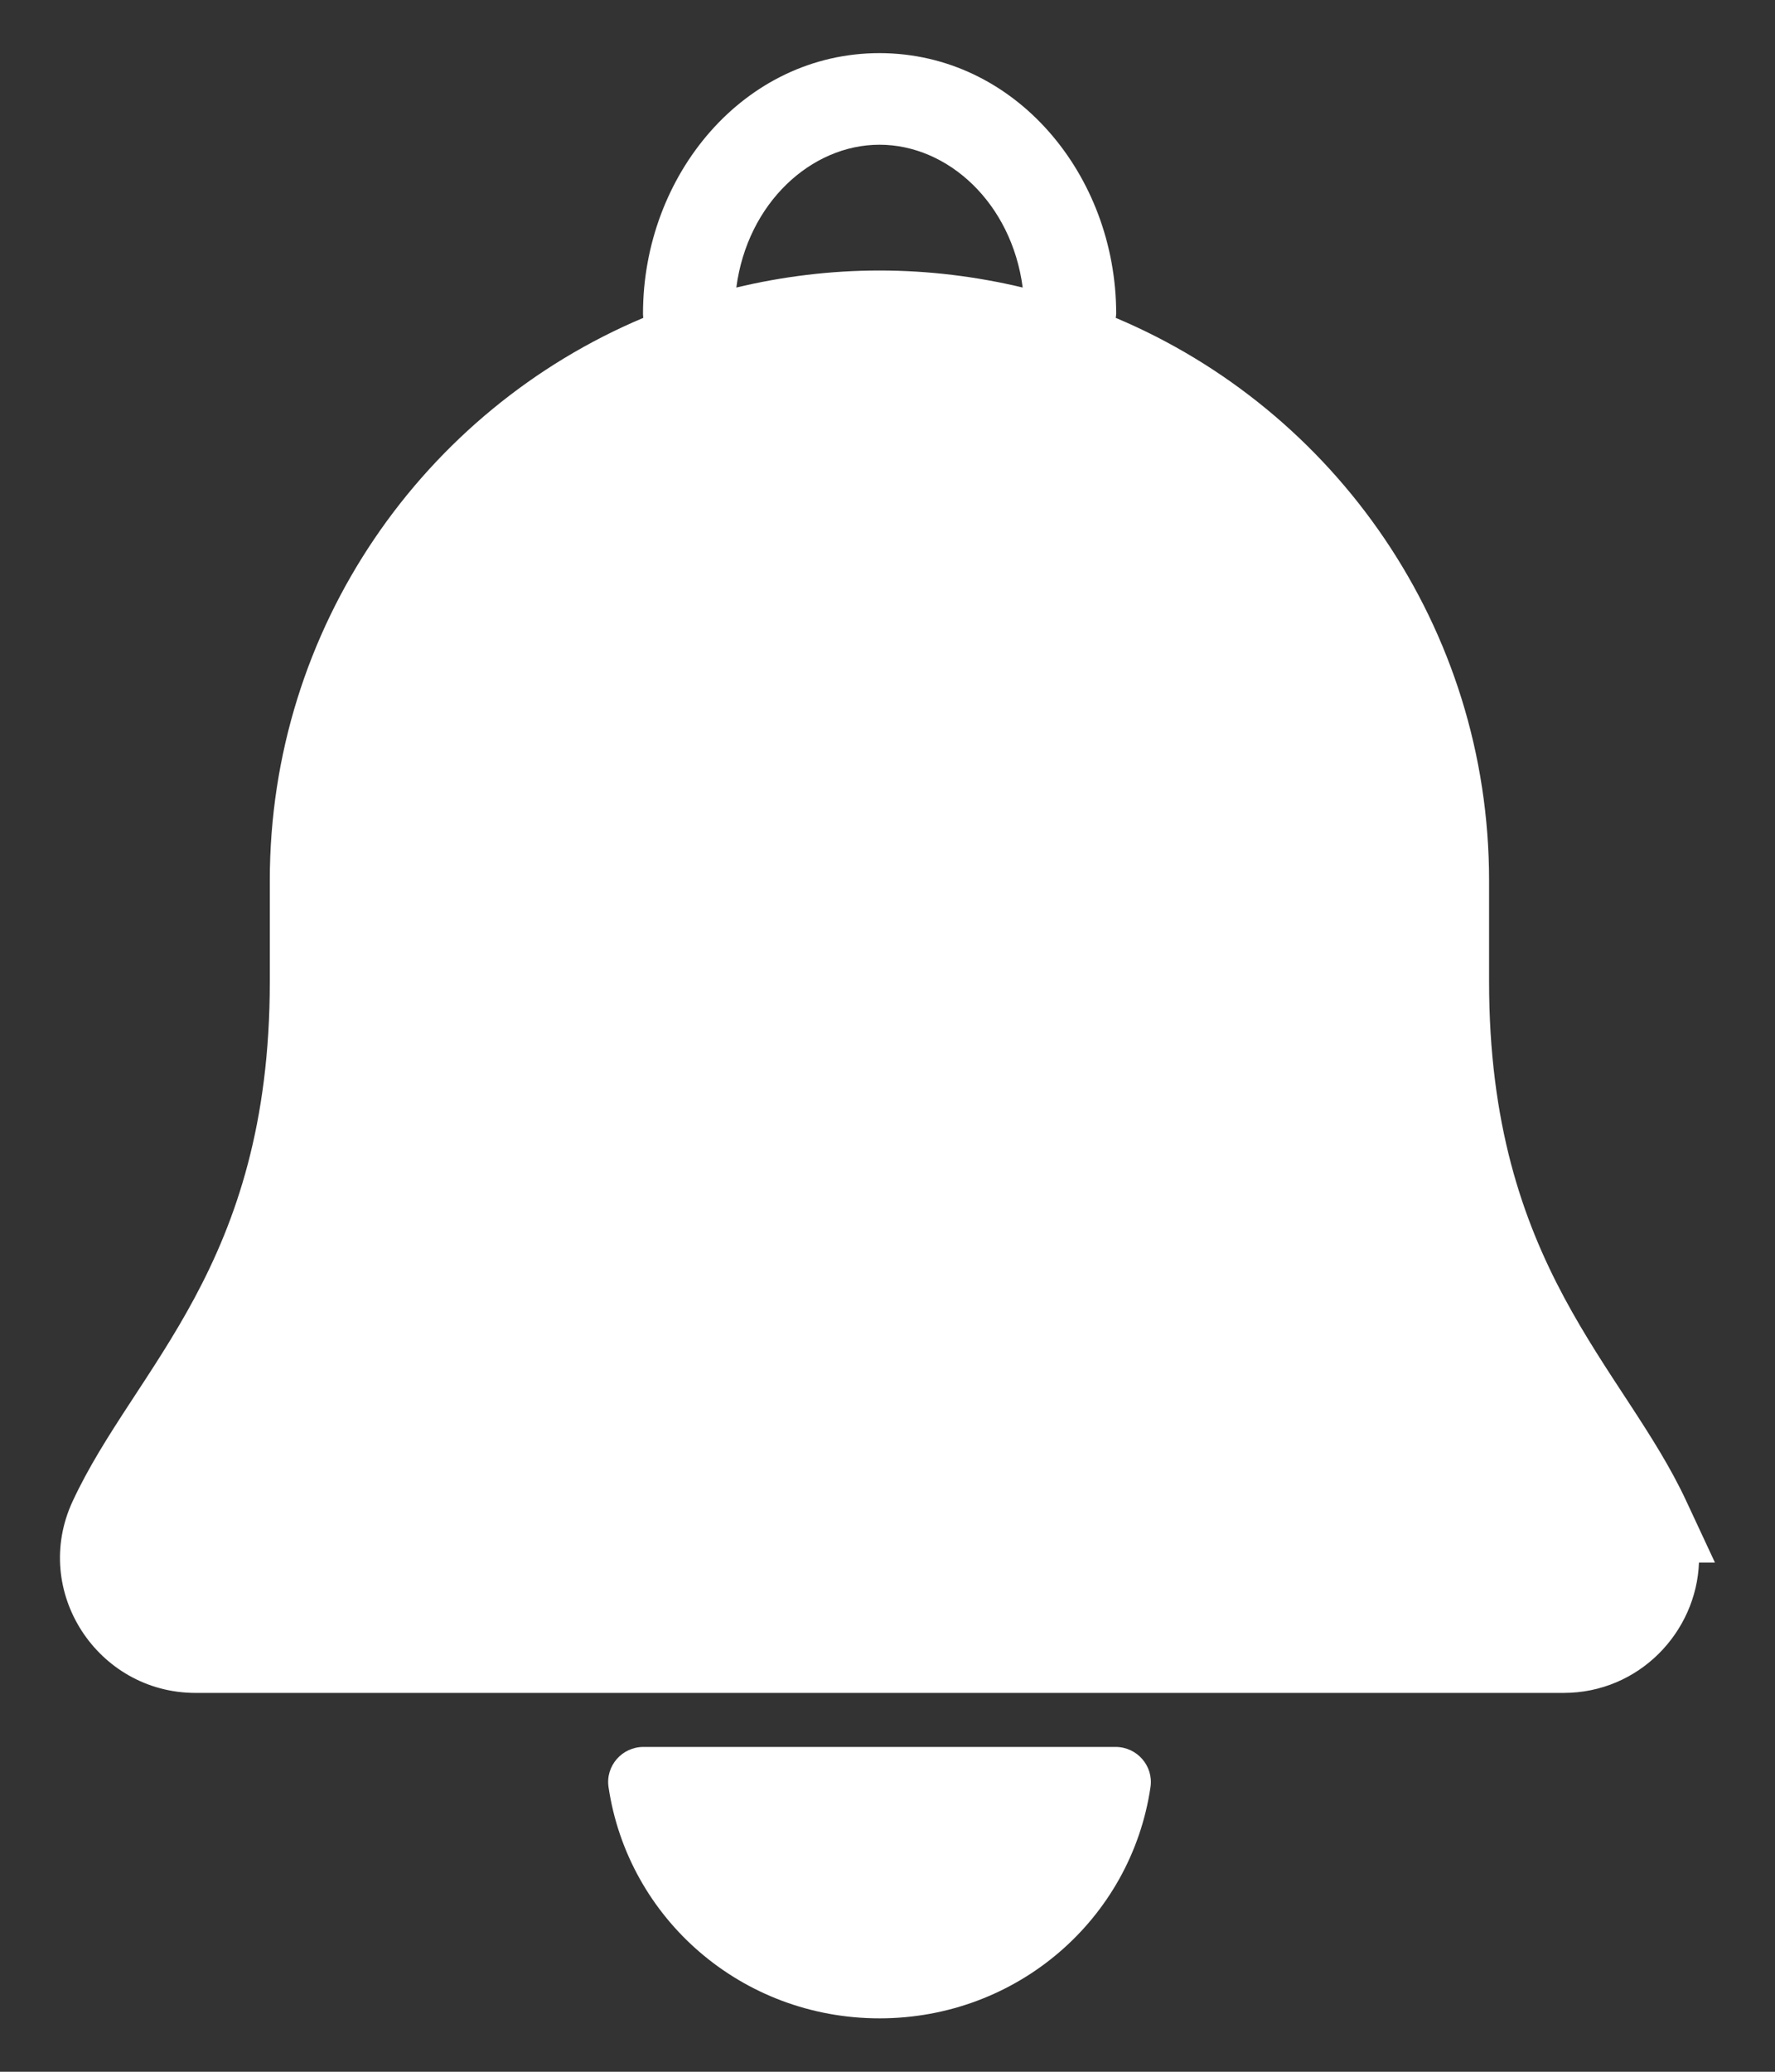
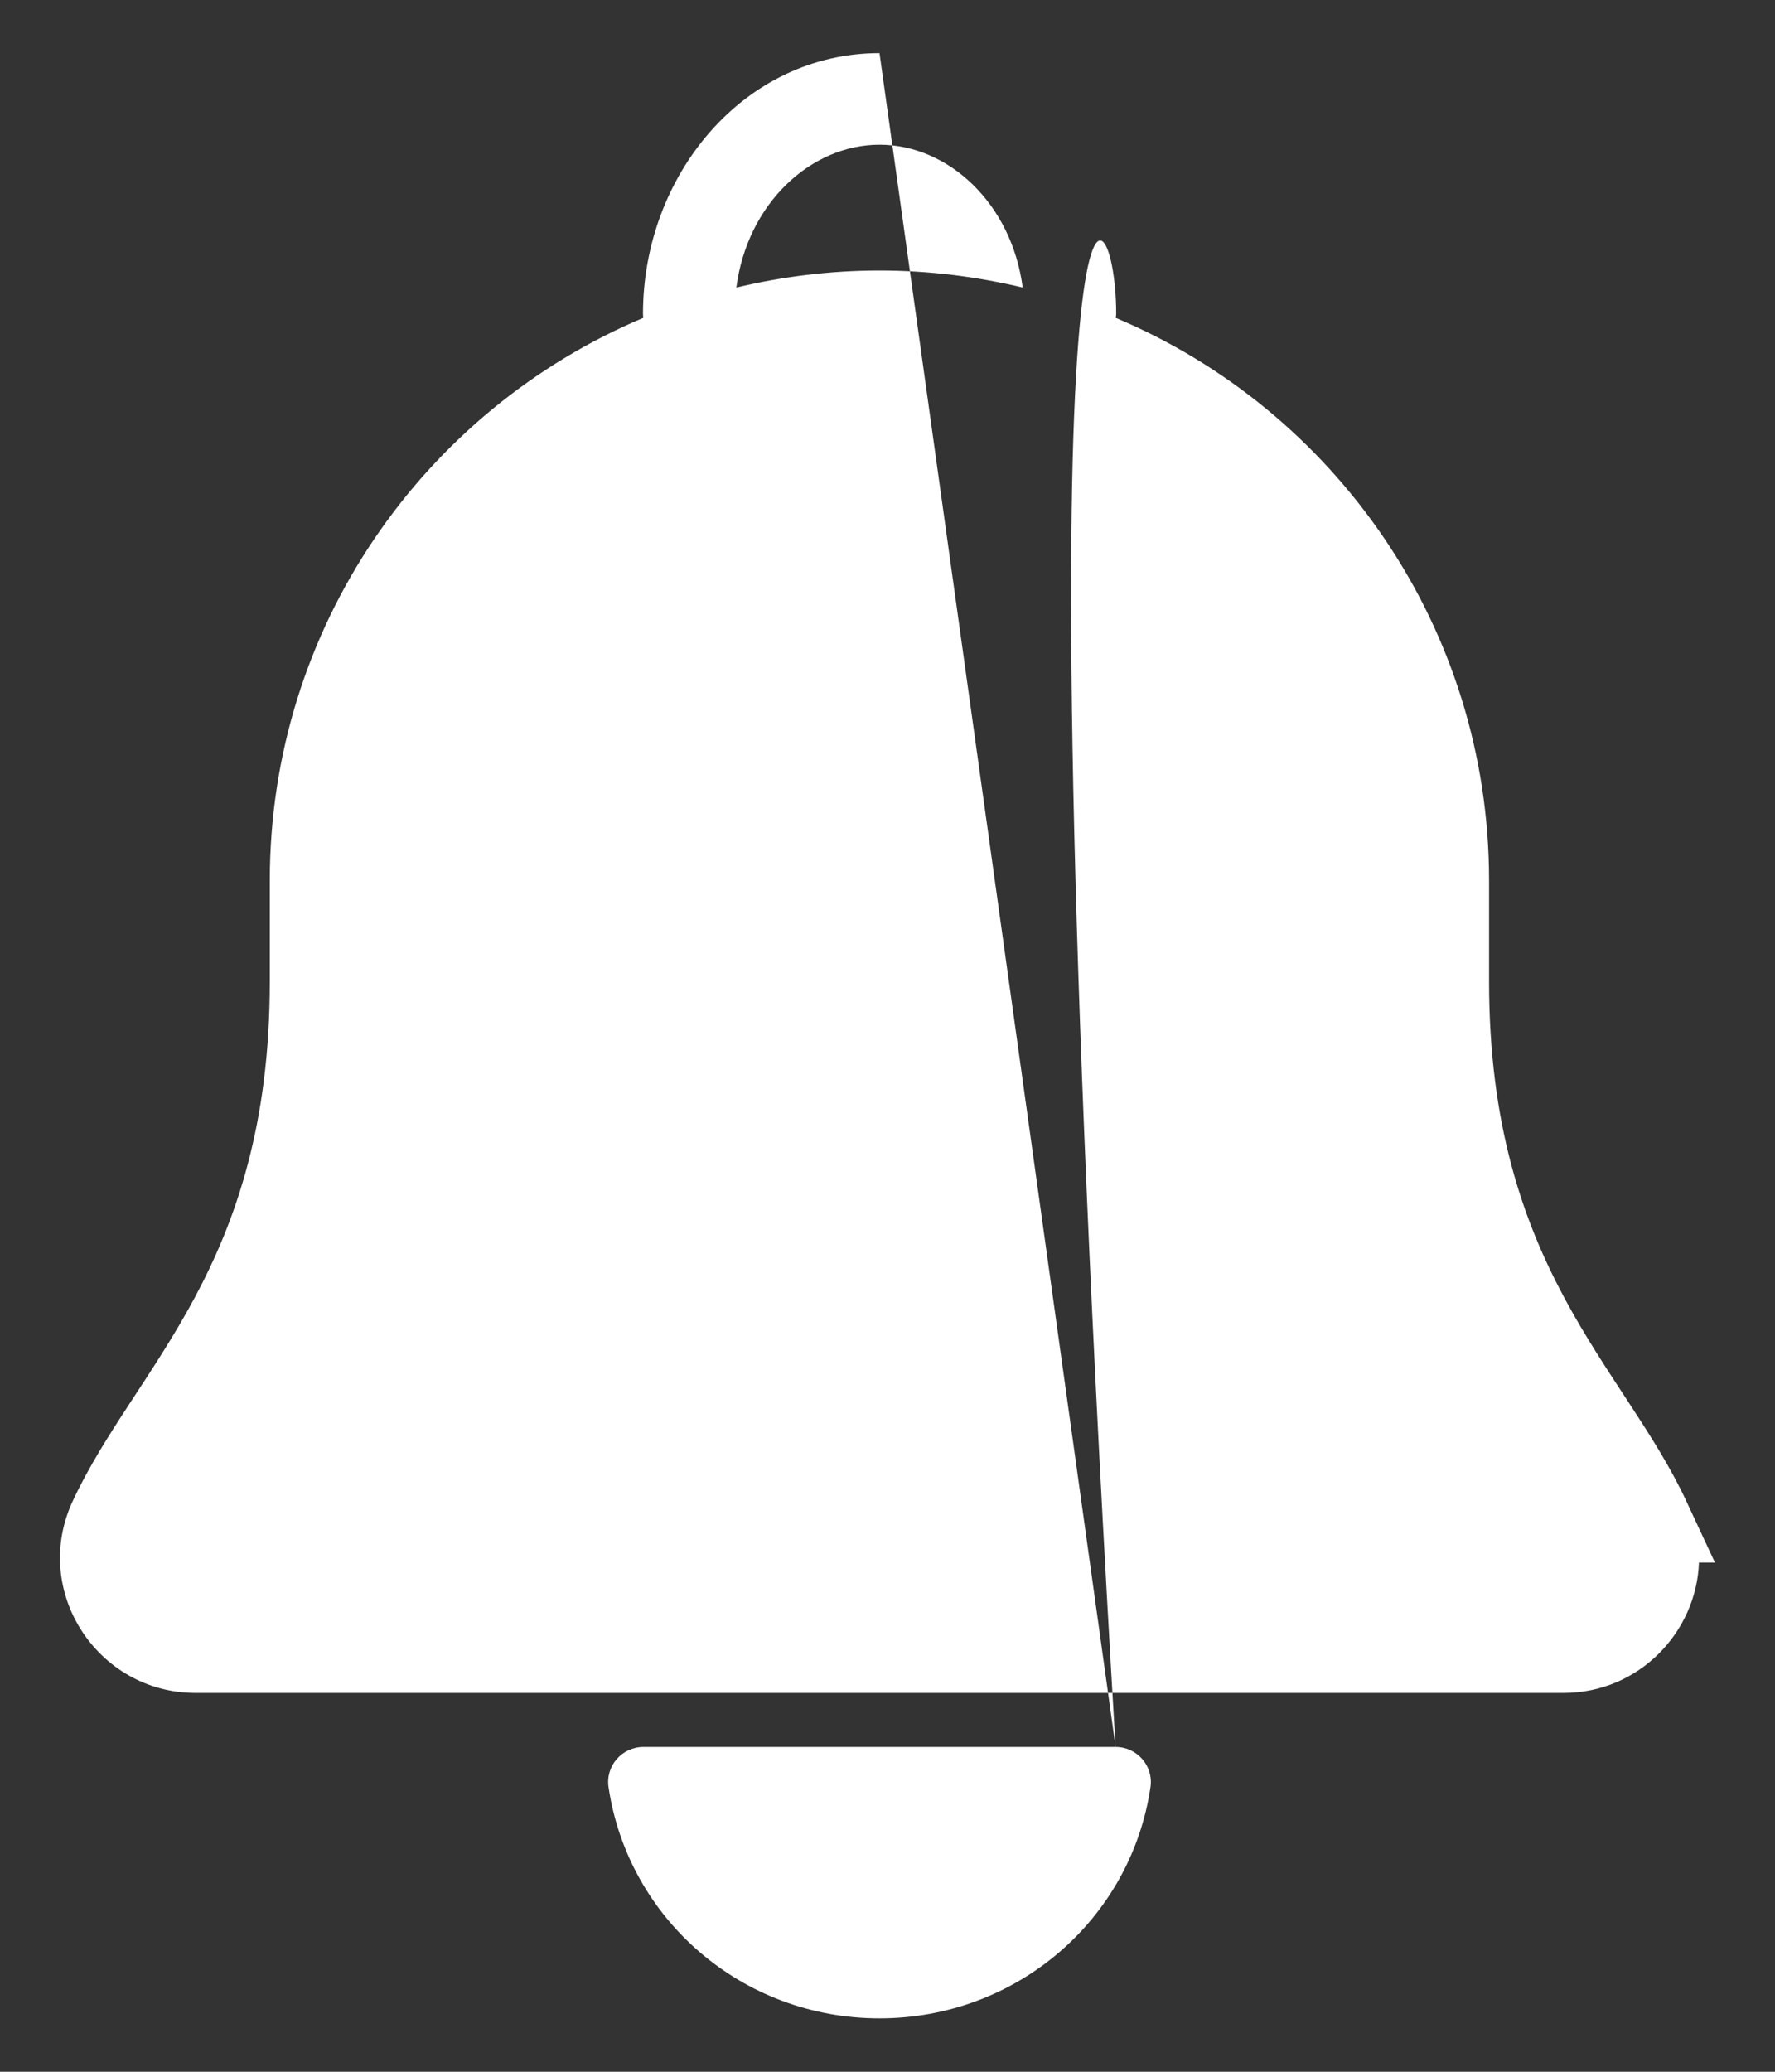
<svg xmlns="http://www.w3.org/2000/svg" viewBox="0 0 12 14" fill="none">
  <rect x="0" y="0" width="12" height="14" fill="#333333" stroke="none" />
-   <path d="M7.542 11.805C7.687 11.805 7.799 11.933 7.778 12.076C7.647 12.967 6.877 13.639 5.946 13.639C5.016 13.639 4.246 12.967 4.114 12.076C4.093 11.933 4.205 11.805 4.35 11.805H7.542ZM5.946 0.359C6.863 0.36 7.546 1.183 7.546 2.12C7.546 2.13 7.544 2.139 7.543 2.148C9.026 2.772 10.067 4.24 10.067 5.95V6.634C10.067 8.558 10.977 9.232 11.401 10.145L11.594 10.559H11.486C11.469 11.027 11.083 11.44 10.57 11.44H1.321C0.659 11.439 0.209 10.752 0.491 10.145C0.915 9.232 1.824 8.558 1.824 6.634V5.95C1.824 4.24 2.866 2.772 4.349 2.148C4.348 2.139 4.347 2.13 4.347 2.12C4.347 1.183 5.03 0.359 5.946 0.359ZM5.946 0.978C5.484 0.978 5.053 1.372 4.978 1.943C5.288 1.869 5.613 1.828 5.946 1.828C6.28 1.828 6.604 1.869 6.914 1.943C6.839 1.372 6.409 0.978 5.946 0.978Z" fill="white" />
+   <path d="M7.542 11.805C7.687 11.805 7.799 11.933 7.778 12.076C7.647 12.967 6.877 13.639 5.946 13.639C5.016 13.639 4.246 12.967 4.114 12.076C4.093 11.933 4.205 11.805 4.35 11.805H7.542ZC6.863 0.36 7.546 1.183 7.546 2.12C7.546 2.13 7.544 2.139 7.543 2.148C9.026 2.772 10.067 4.24 10.067 5.95V6.634C10.067 8.558 10.977 9.232 11.401 10.145L11.594 10.559H11.486C11.469 11.027 11.083 11.44 10.57 11.44H1.321C0.659 11.439 0.209 10.752 0.491 10.145C0.915 9.232 1.824 8.558 1.824 6.634V5.95C1.824 4.24 2.866 2.772 4.349 2.148C4.348 2.139 4.347 2.13 4.347 2.12C4.347 1.183 5.03 0.359 5.946 0.359ZM5.946 0.978C5.484 0.978 5.053 1.372 4.978 1.943C5.288 1.869 5.613 1.828 5.946 1.828C6.28 1.828 6.604 1.869 6.914 1.943C6.839 1.372 6.409 0.978 5.946 0.978Z" fill="white" />
</svg>